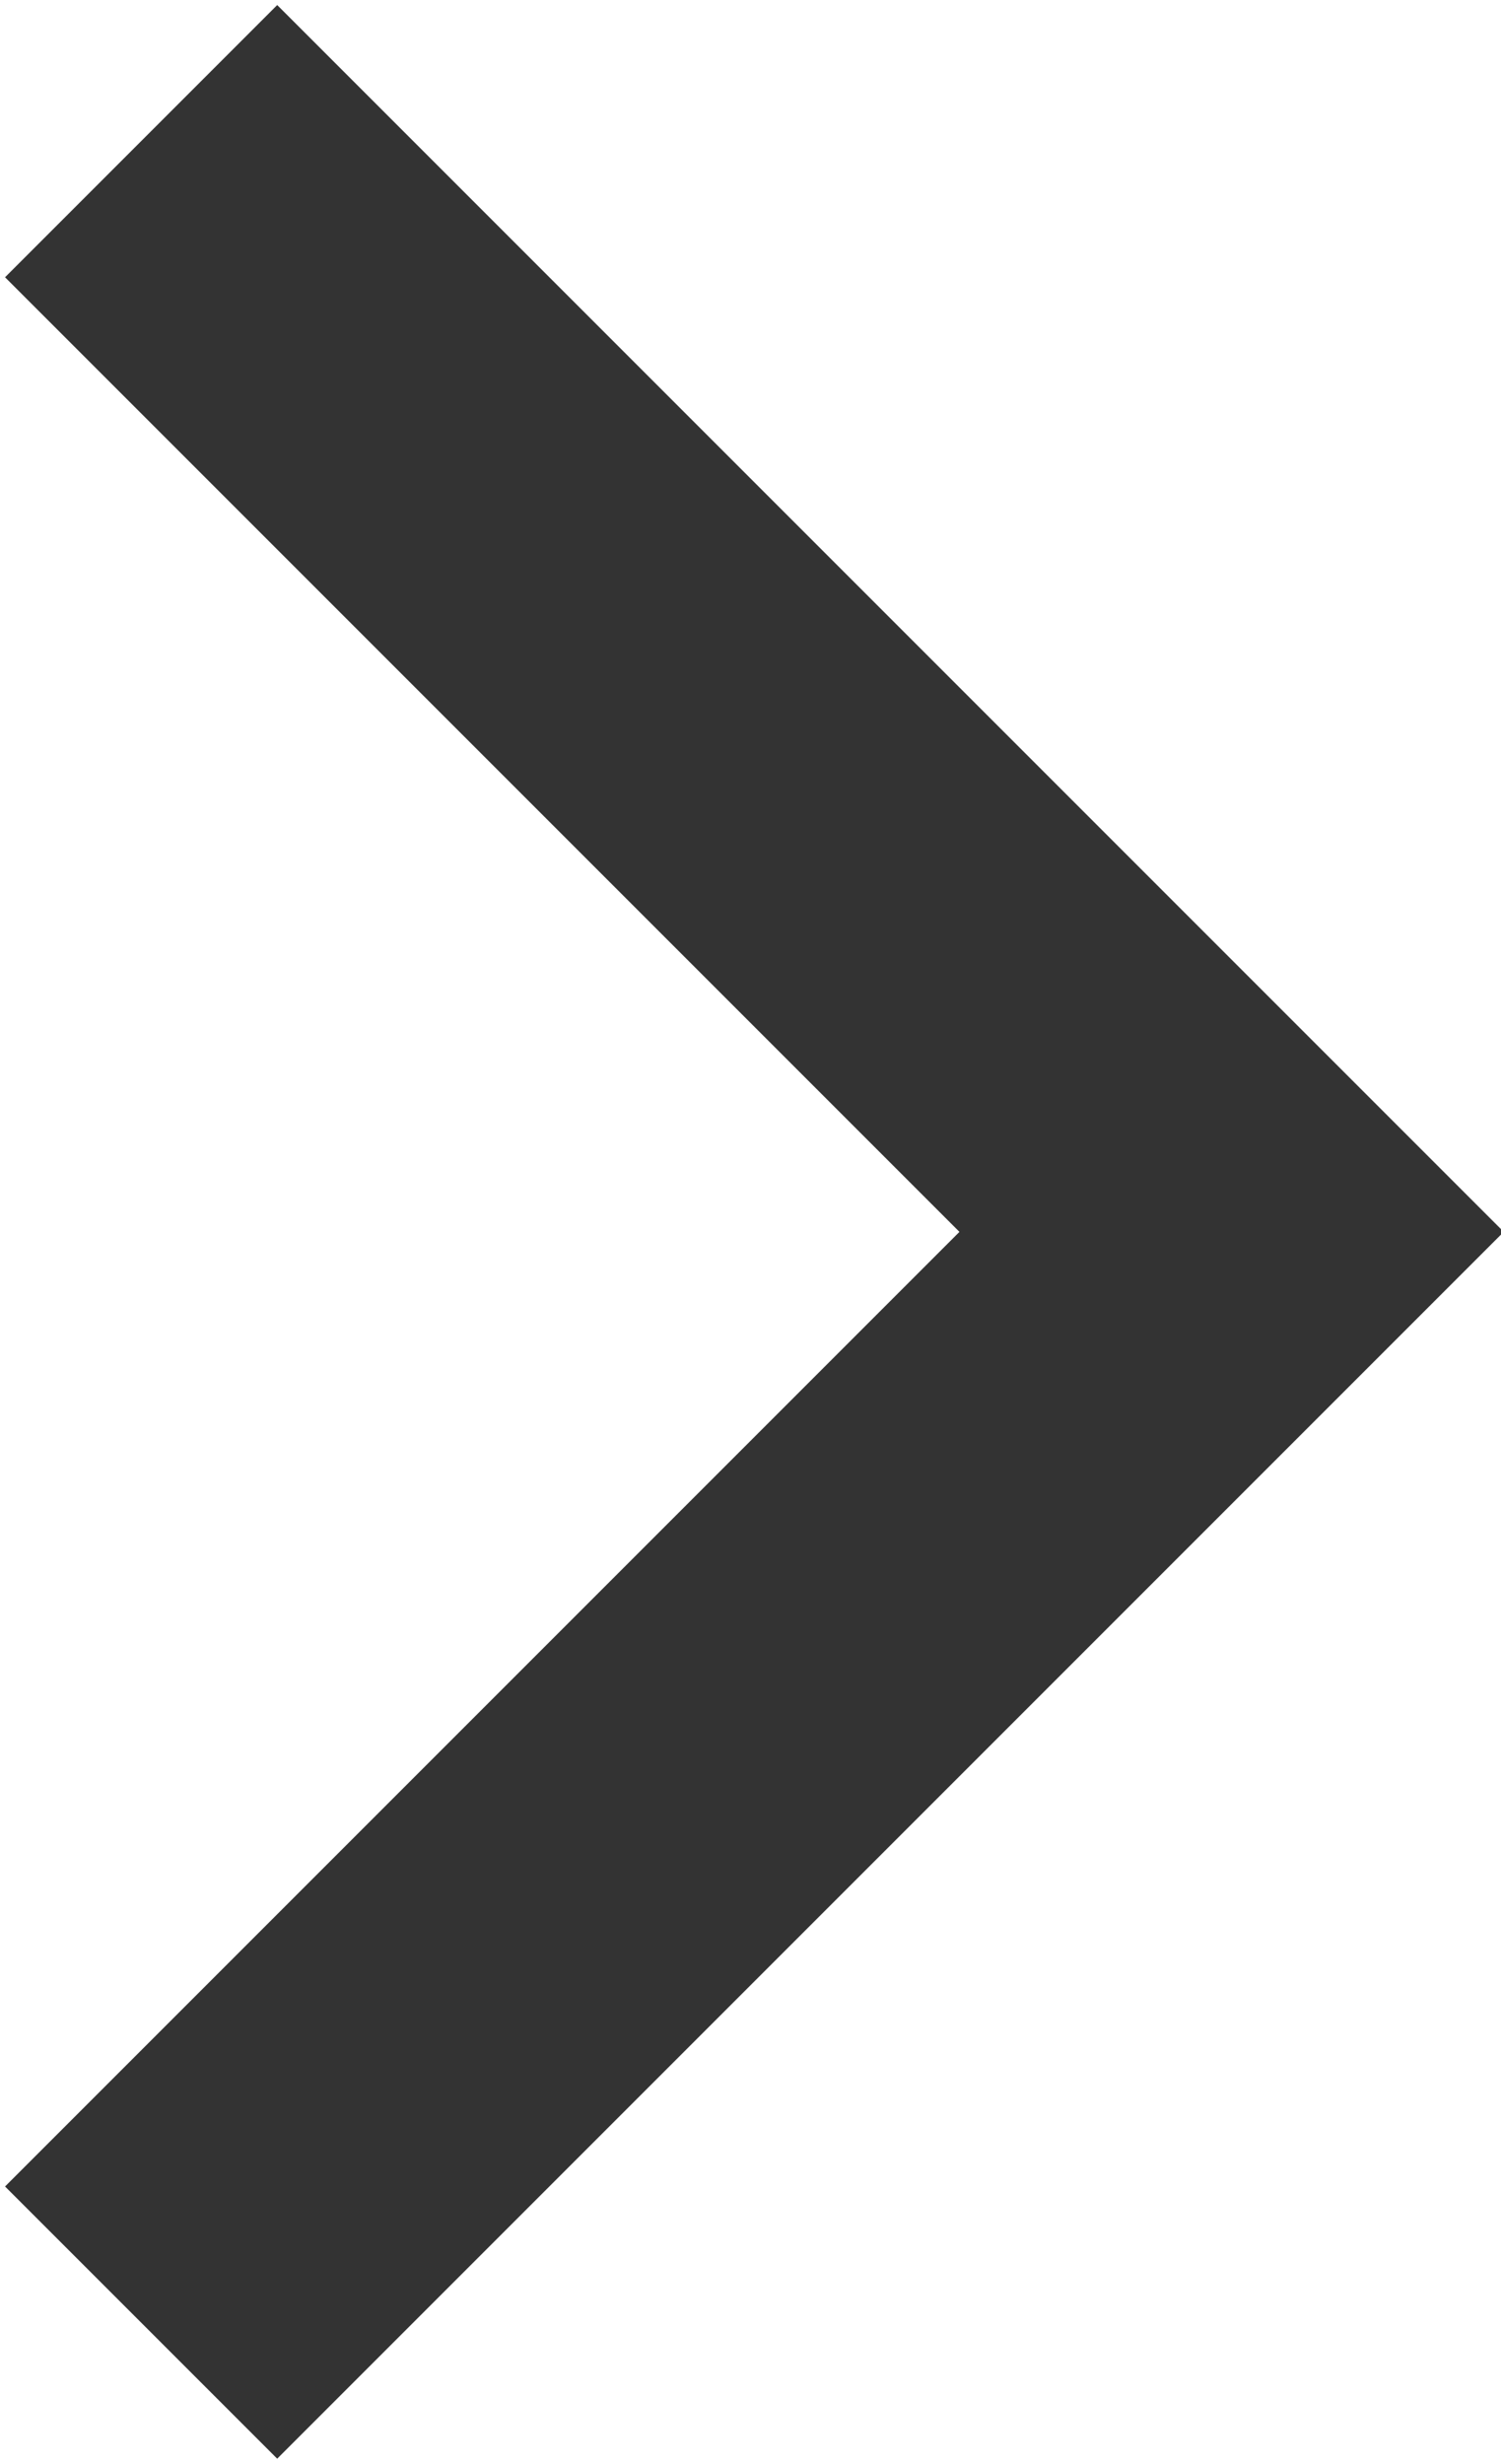
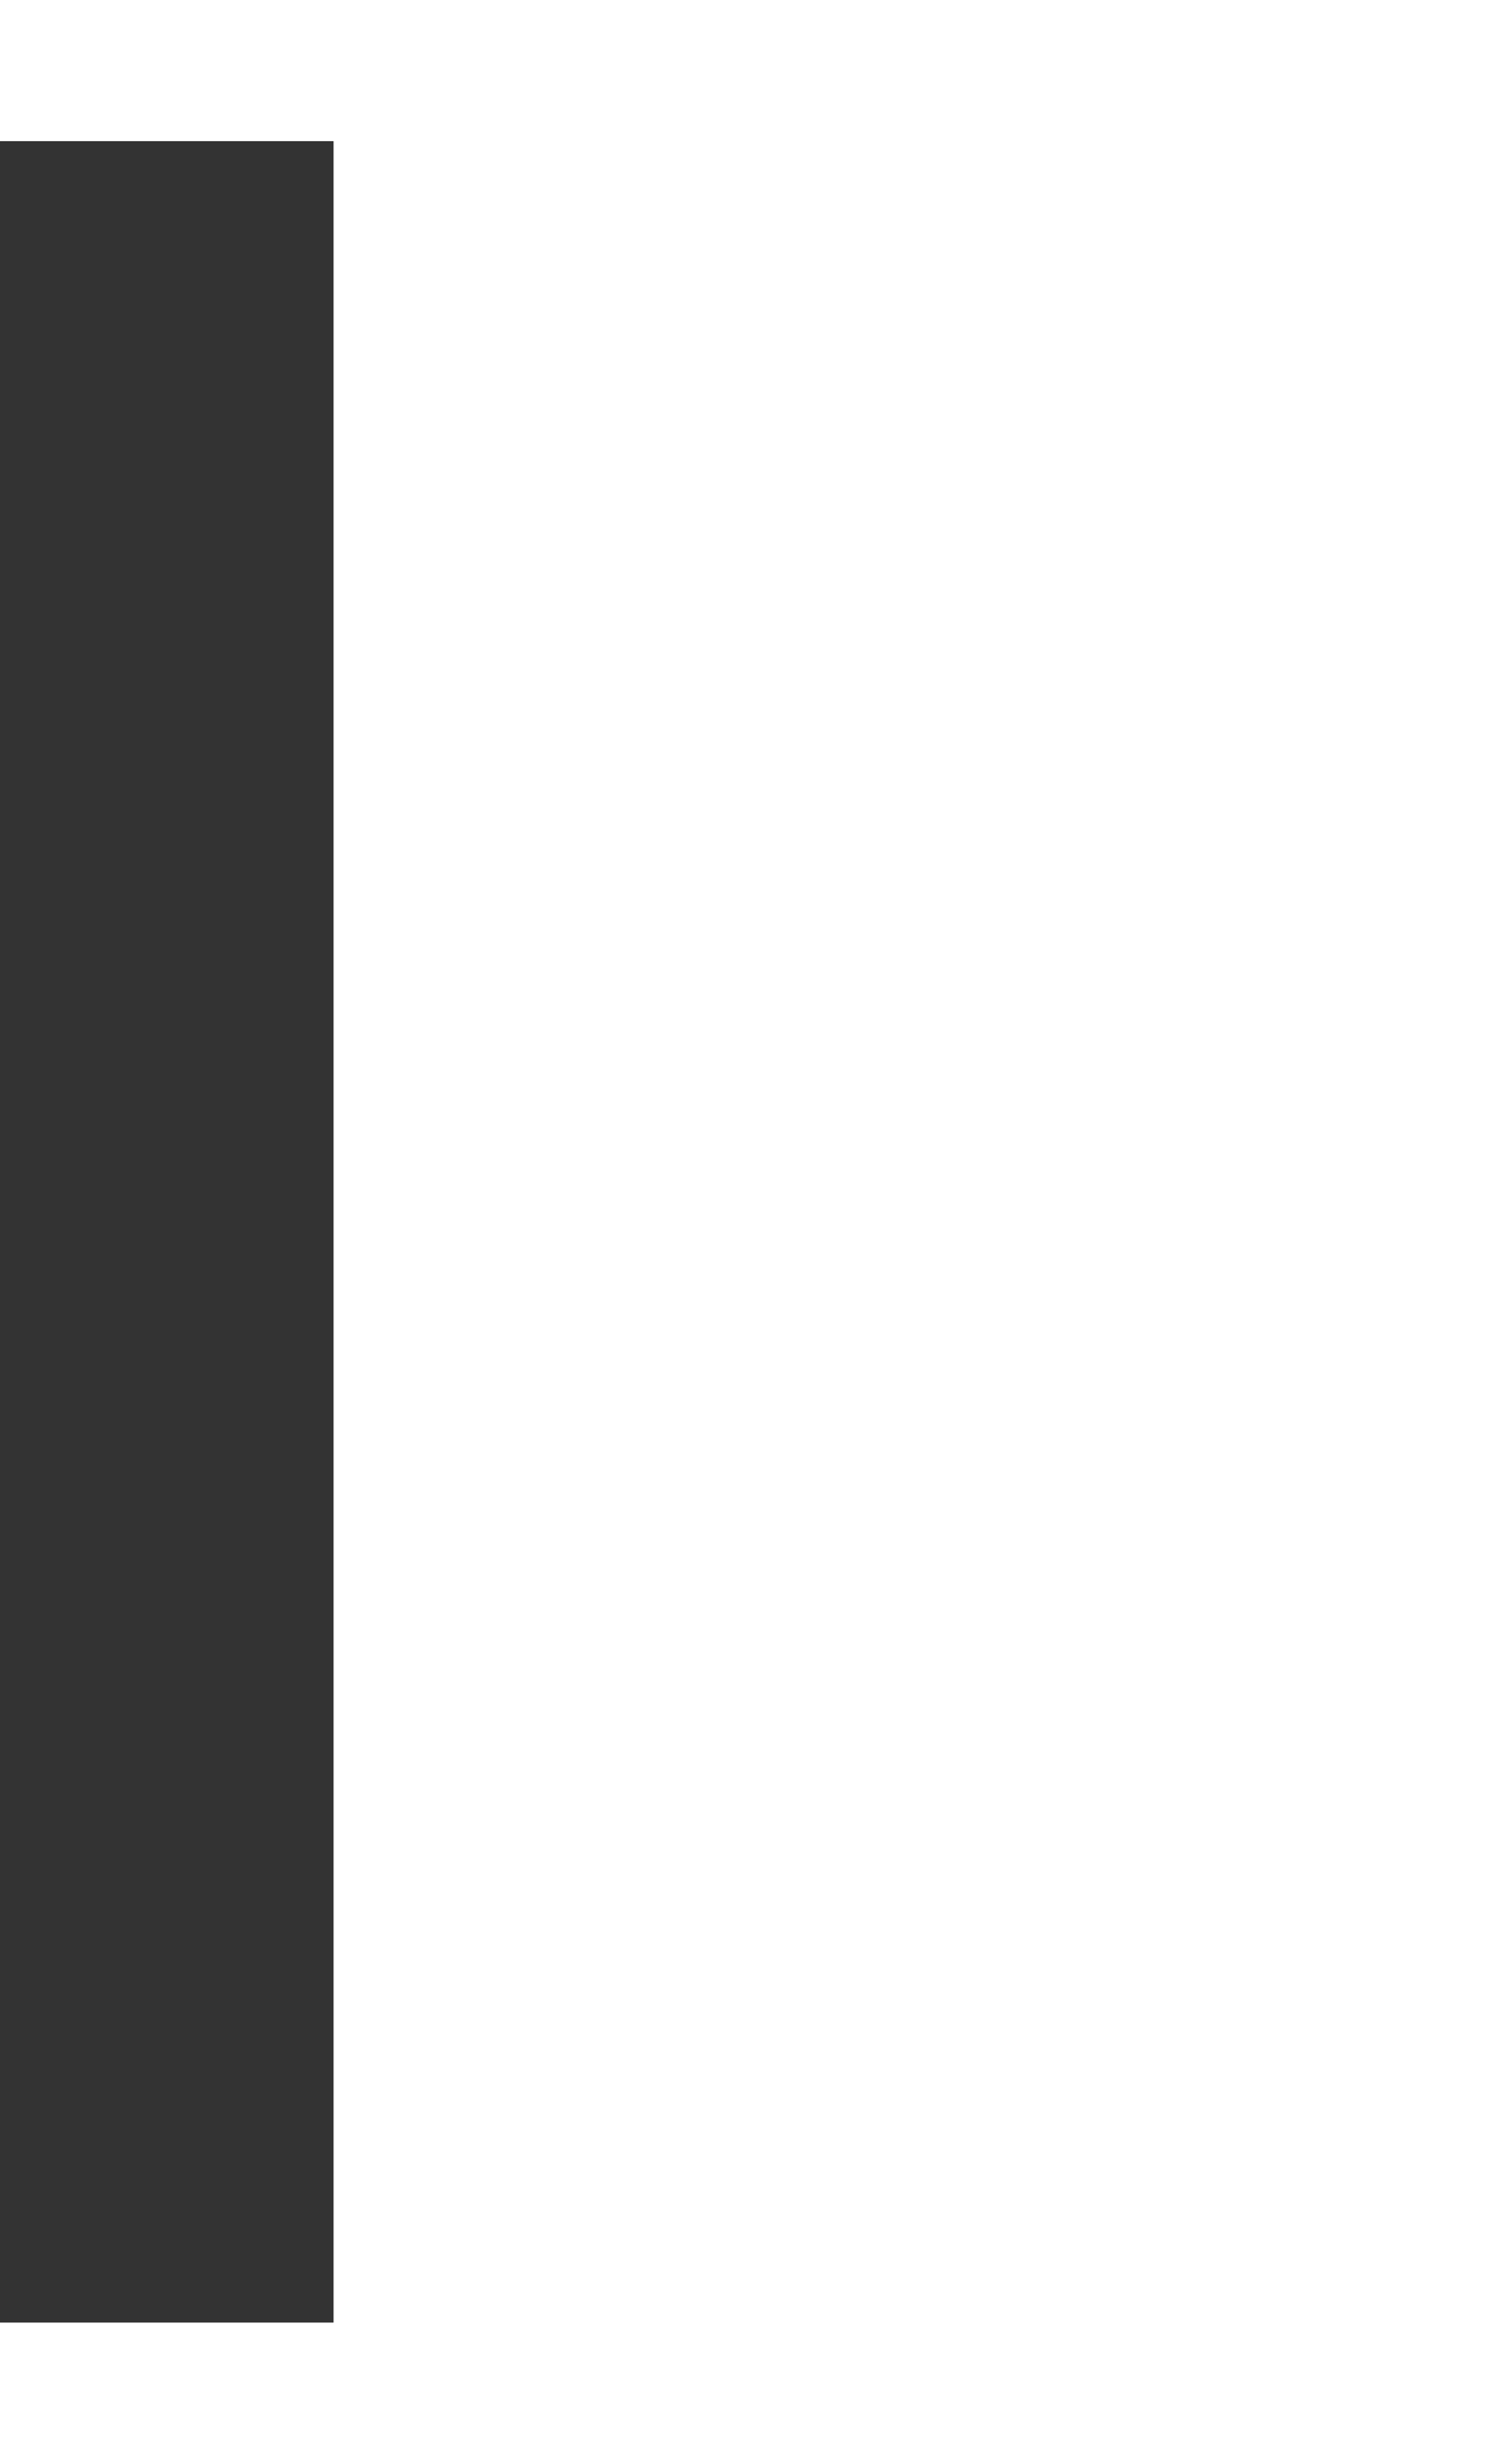
<svg xmlns="http://www.w3.org/2000/svg" id="Layer_1" version="1.1" viewBox="0 0 11.7 19.2">
  <defs>
    <style>
      .st0 {
        fill: none;
        stroke: #333;
        stroke-width: 3px;
      }
    </style>
  </defs>
-   <path class="st0" d="M1.1,18.1l8.5-8.5L1.1,1.1" />
+   <path class="st0" d="M1.1,18.1L1.1,1.1" />
</svg>